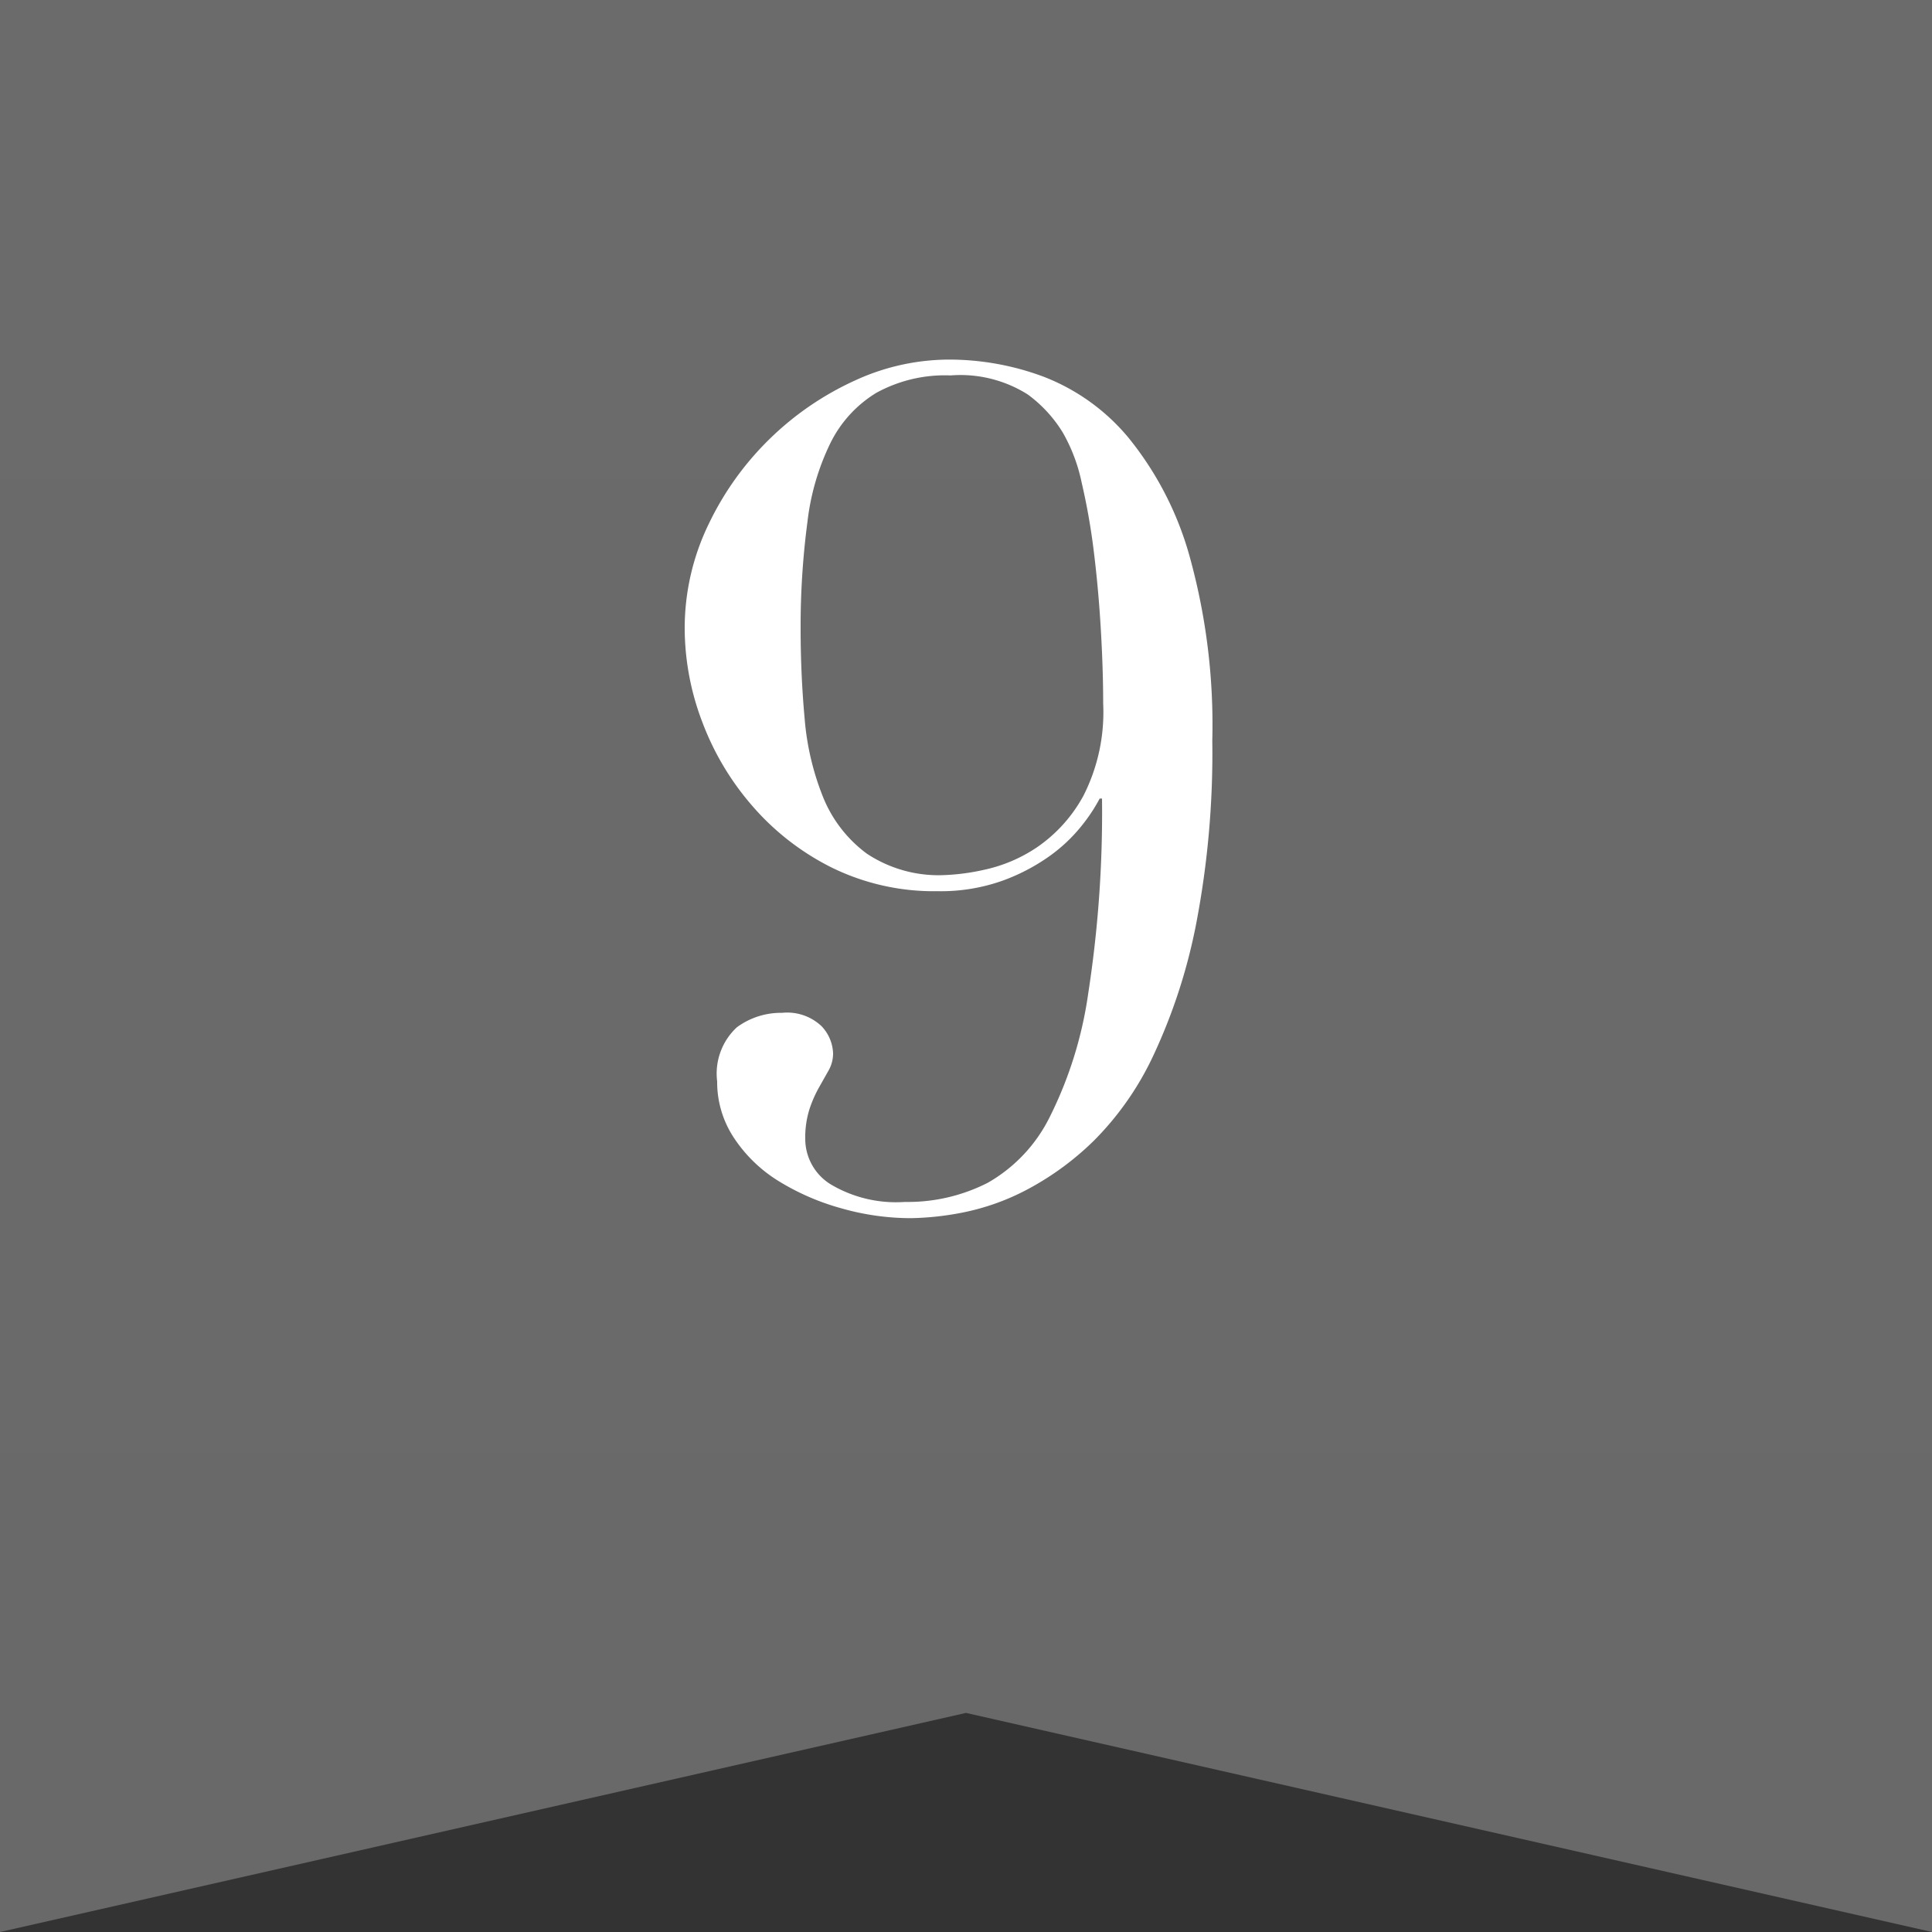
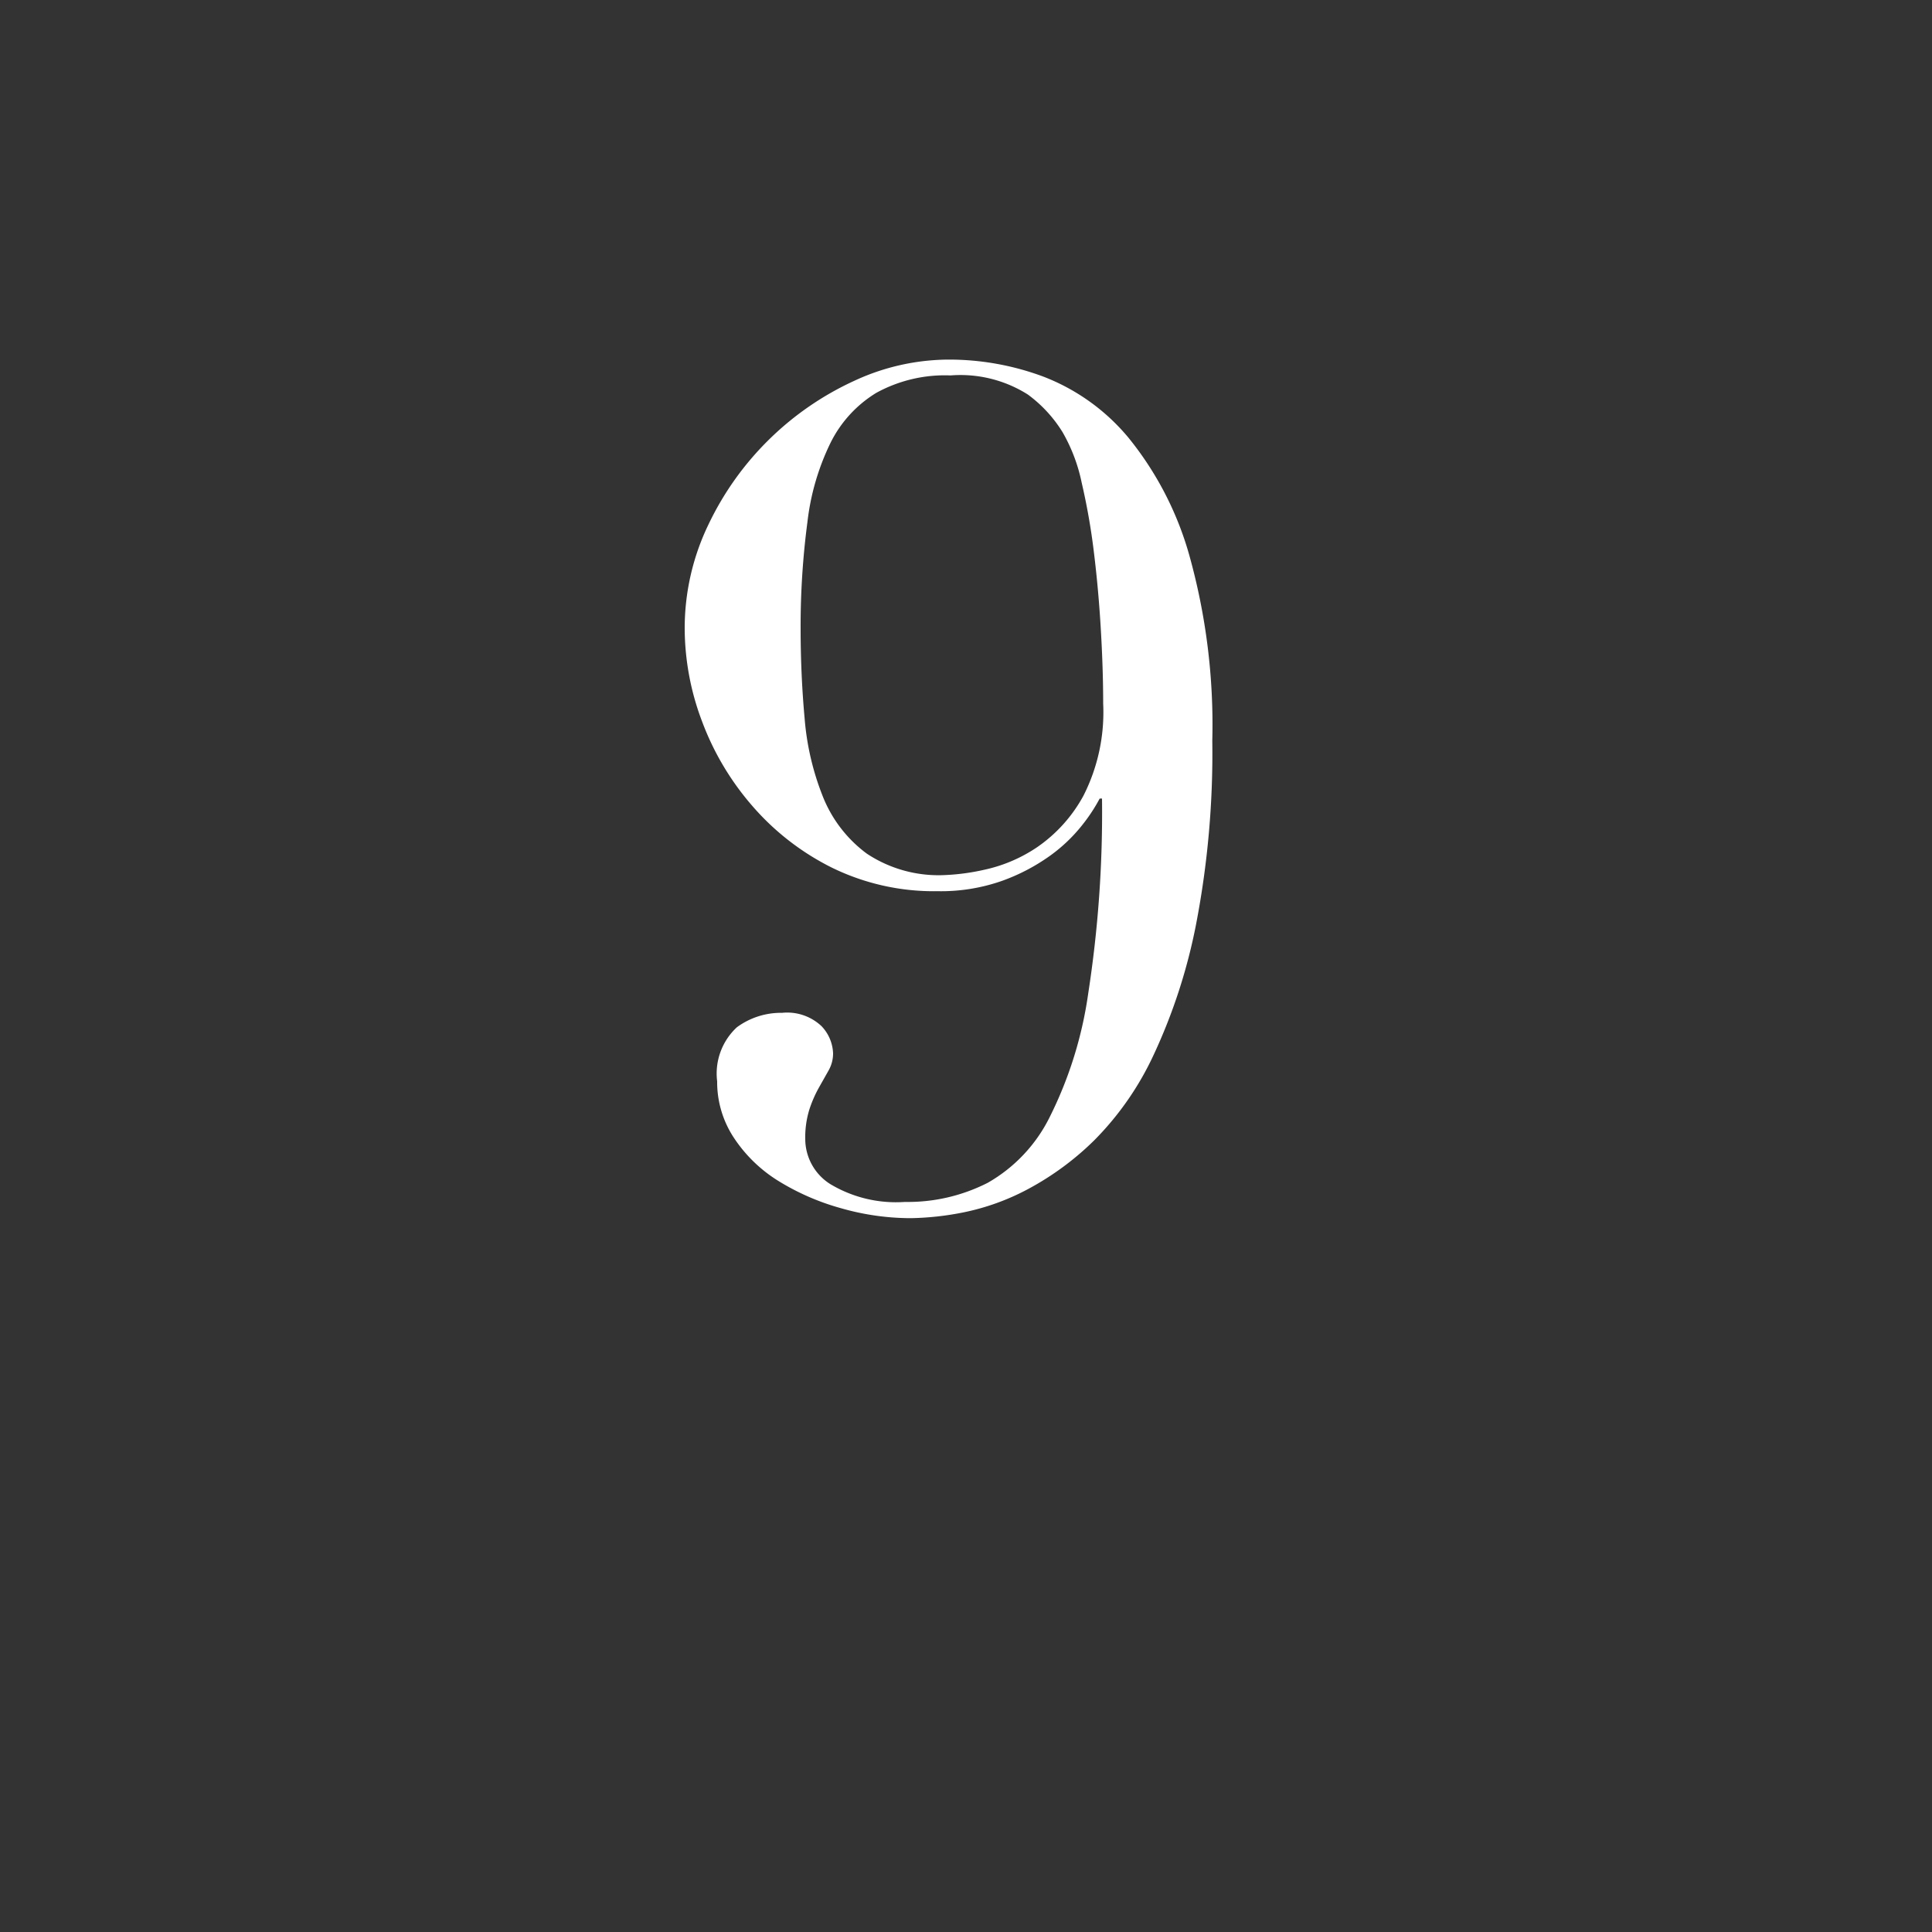
<svg xmlns="http://www.w3.org/2000/svg" width="25" height="25" viewBox="0 0 25 25">
  <rect x="0" y="0" width="25" height="25" fill="#333333" stroke="none" />
  <defs>
    <linearGradient id="linear-gradient" x1="0.5" x2="0.5" y2="1" gradientUnits="objectBoundingBox">
      <stop offset="0" stop-color="#6c6b6b" />
      <stop offset="1" stop-color="#696969" />
    </linearGradient>
  </defs>
  <g id="rank_9" transform="translate(-1274 -98.984)">
-     <path id="パス_2494" data-name="パス 2494" d="M109.687,136.482h-12.5v25l12.5-2.835,12.5,2.835v-25Z" transform="translate(1176.813 -37.498)" fill="url(#linear-gradient)" />
    <path id="パス_2505" data-name="パス 2505" d="M1.86-7.425q0,.6.052,1.17a3.469,3.469,0,0,0,.24,1.02,1.7,1.7,0,0,0,.563.727,1.68,1.68,0,0,0,1.02.278,2.839,2.839,0,0,0,.5-.068A1.958,1.958,0,0,0,4.92-4.59a1.918,1.918,0,0,0,.6-.667A2.386,2.386,0,0,0,5.775-6.45q0-.435-.03-.952t-.09-1.005a8.365,8.365,0,0,0-.158-.9A2.2,2.2,0,0,0,5.25-9.96a1.731,1.731,0,0,0-.45-.488,1.631,1.631,0,0,0-1-.247,1.844,1.844,0,0,0-.96.225,1.577,1.577,0,0,0-.592.645,3.154,3.154,0,0,0-.3,1.028A10.277,10.277,0,0,0,1.86-7.425ZM.36-7.41A3.085,3.085,0,0,1,.668-8.767a3.875,3.875,0,0,1,.795-1.11,3.88,3.88,0,0,1,1.095-.75A2.919,2.919,0,0,1,3.78-10.9,3.5,3.5,0,0,1,5-10.68a2.683,2.683,0,0,1,1.1.788,4.23,4.23,0,0,1,.787,1.515,8.151,8.151,0,0,1,.3,2.407,11.692,11.692,0,0,1-.21,2.378,7.27,7.27,0,0,1-.548,1.687A3.891,3.891,0,0,1,5.662-.8,3.715,3.715,0,0,1,4.8-.165a3.058,3.058,0,0,1-.832.3A3.765,3.765,0,0,1,3.285.21a3.288,3.288,0,0,1-.9-.128,3.127,3.127,0,0,1-.81-.352A1.86,1.86,0,0,1,1-.825,1.307,1.307,0,0,1,.78-1.56a.816.816,0,0,1,.255-.7.962.962,0,0,1,.585-.187.647.647,0,0,1,.51.172.536.536,0,0,1,.15.352.446.446,0,0,1-.06.225l-.127.225a1.6,1.6,0,0,0-.12.277A1.218,1.218,0,0,0,1.92-.81a.691.691,0,0,0,.322.578A1.653,1.653,0,0,0,3.21,0,2.277,2.277,0,0,0,4.282-.248a2,2,0,0,0,.8-.848,5.194,5.194,0,0,0,.5-1.605A15.294,15.294,0,0,0,5.76-5.22H5.73a2.211,2.211,0,0,1-.233.352,2.073,2.073,0,0,1-.412.39,2.537,2.537,0,0,1-.615.322,2.387,2.387,0,0,1-.84.135,3,3,0,0,1-1.372-.308,3.314,3.314,0,0,1-1.027-.8A3.556,3.556,0,0,1,.585-6.217,3.419,3.419,0,0,1,.36-7.41Z" transform="translate(1282.5 114.537)" fill="#fff" />
  </g>
</svg>